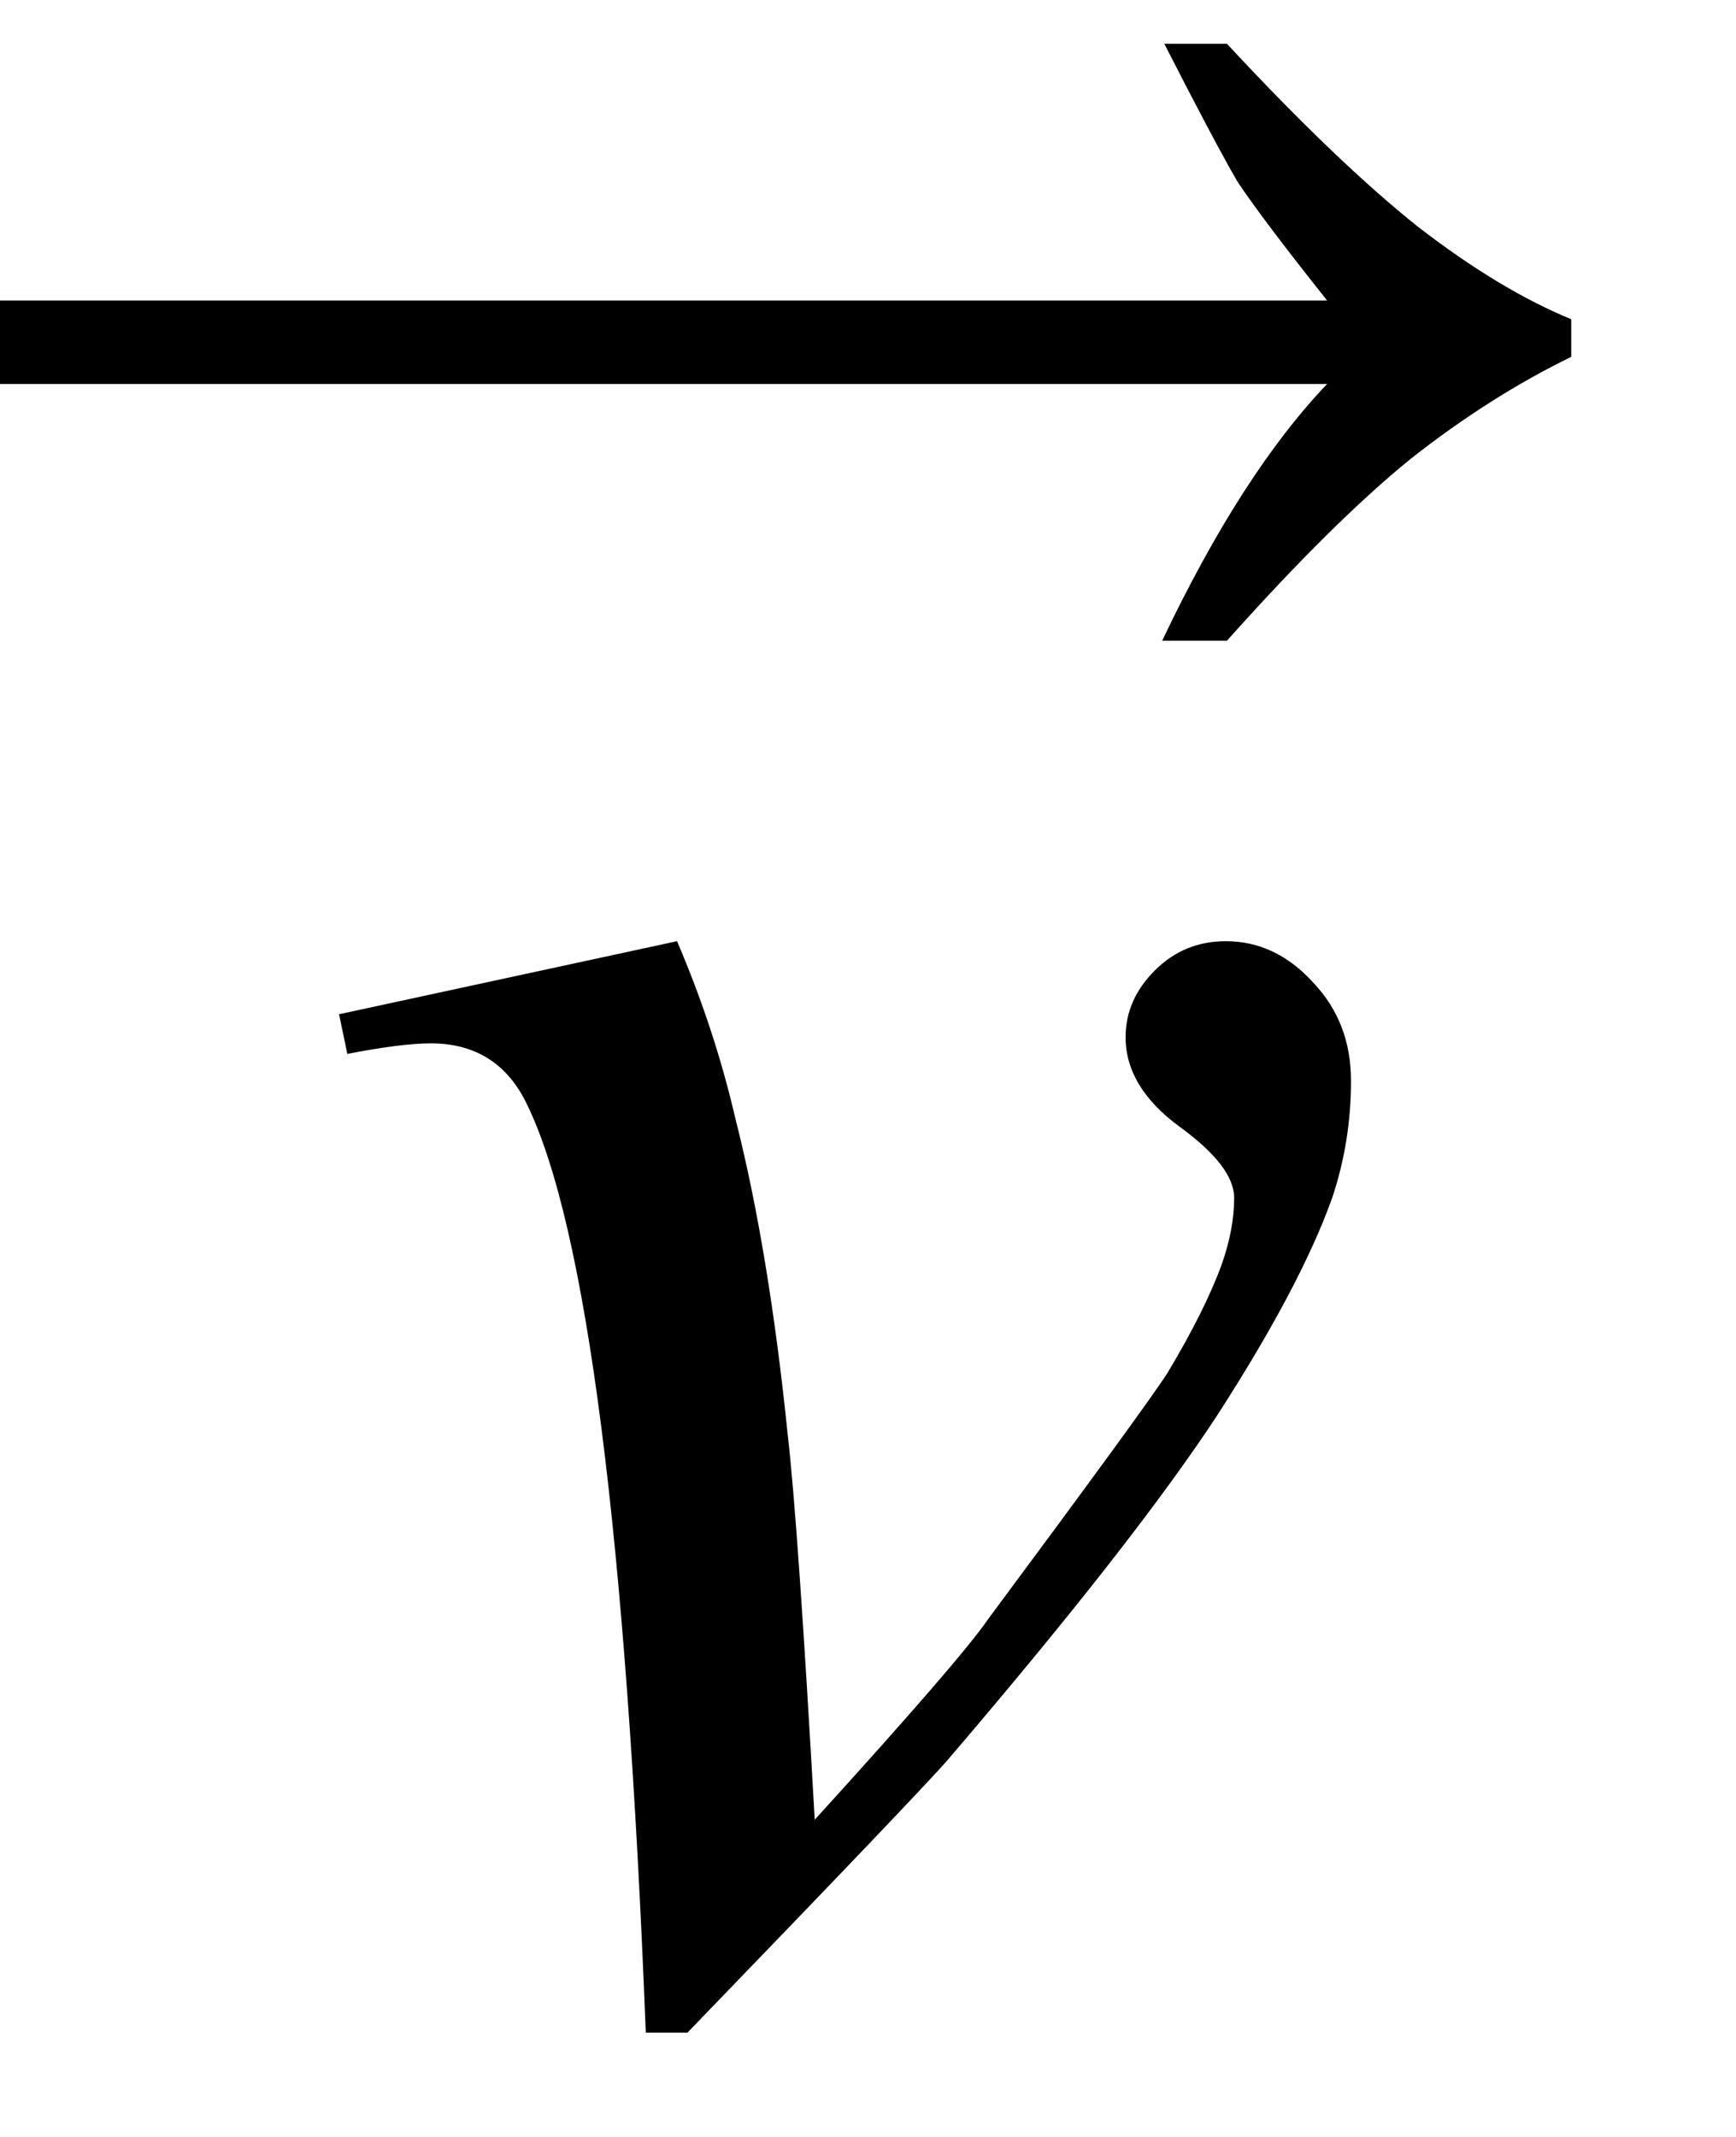
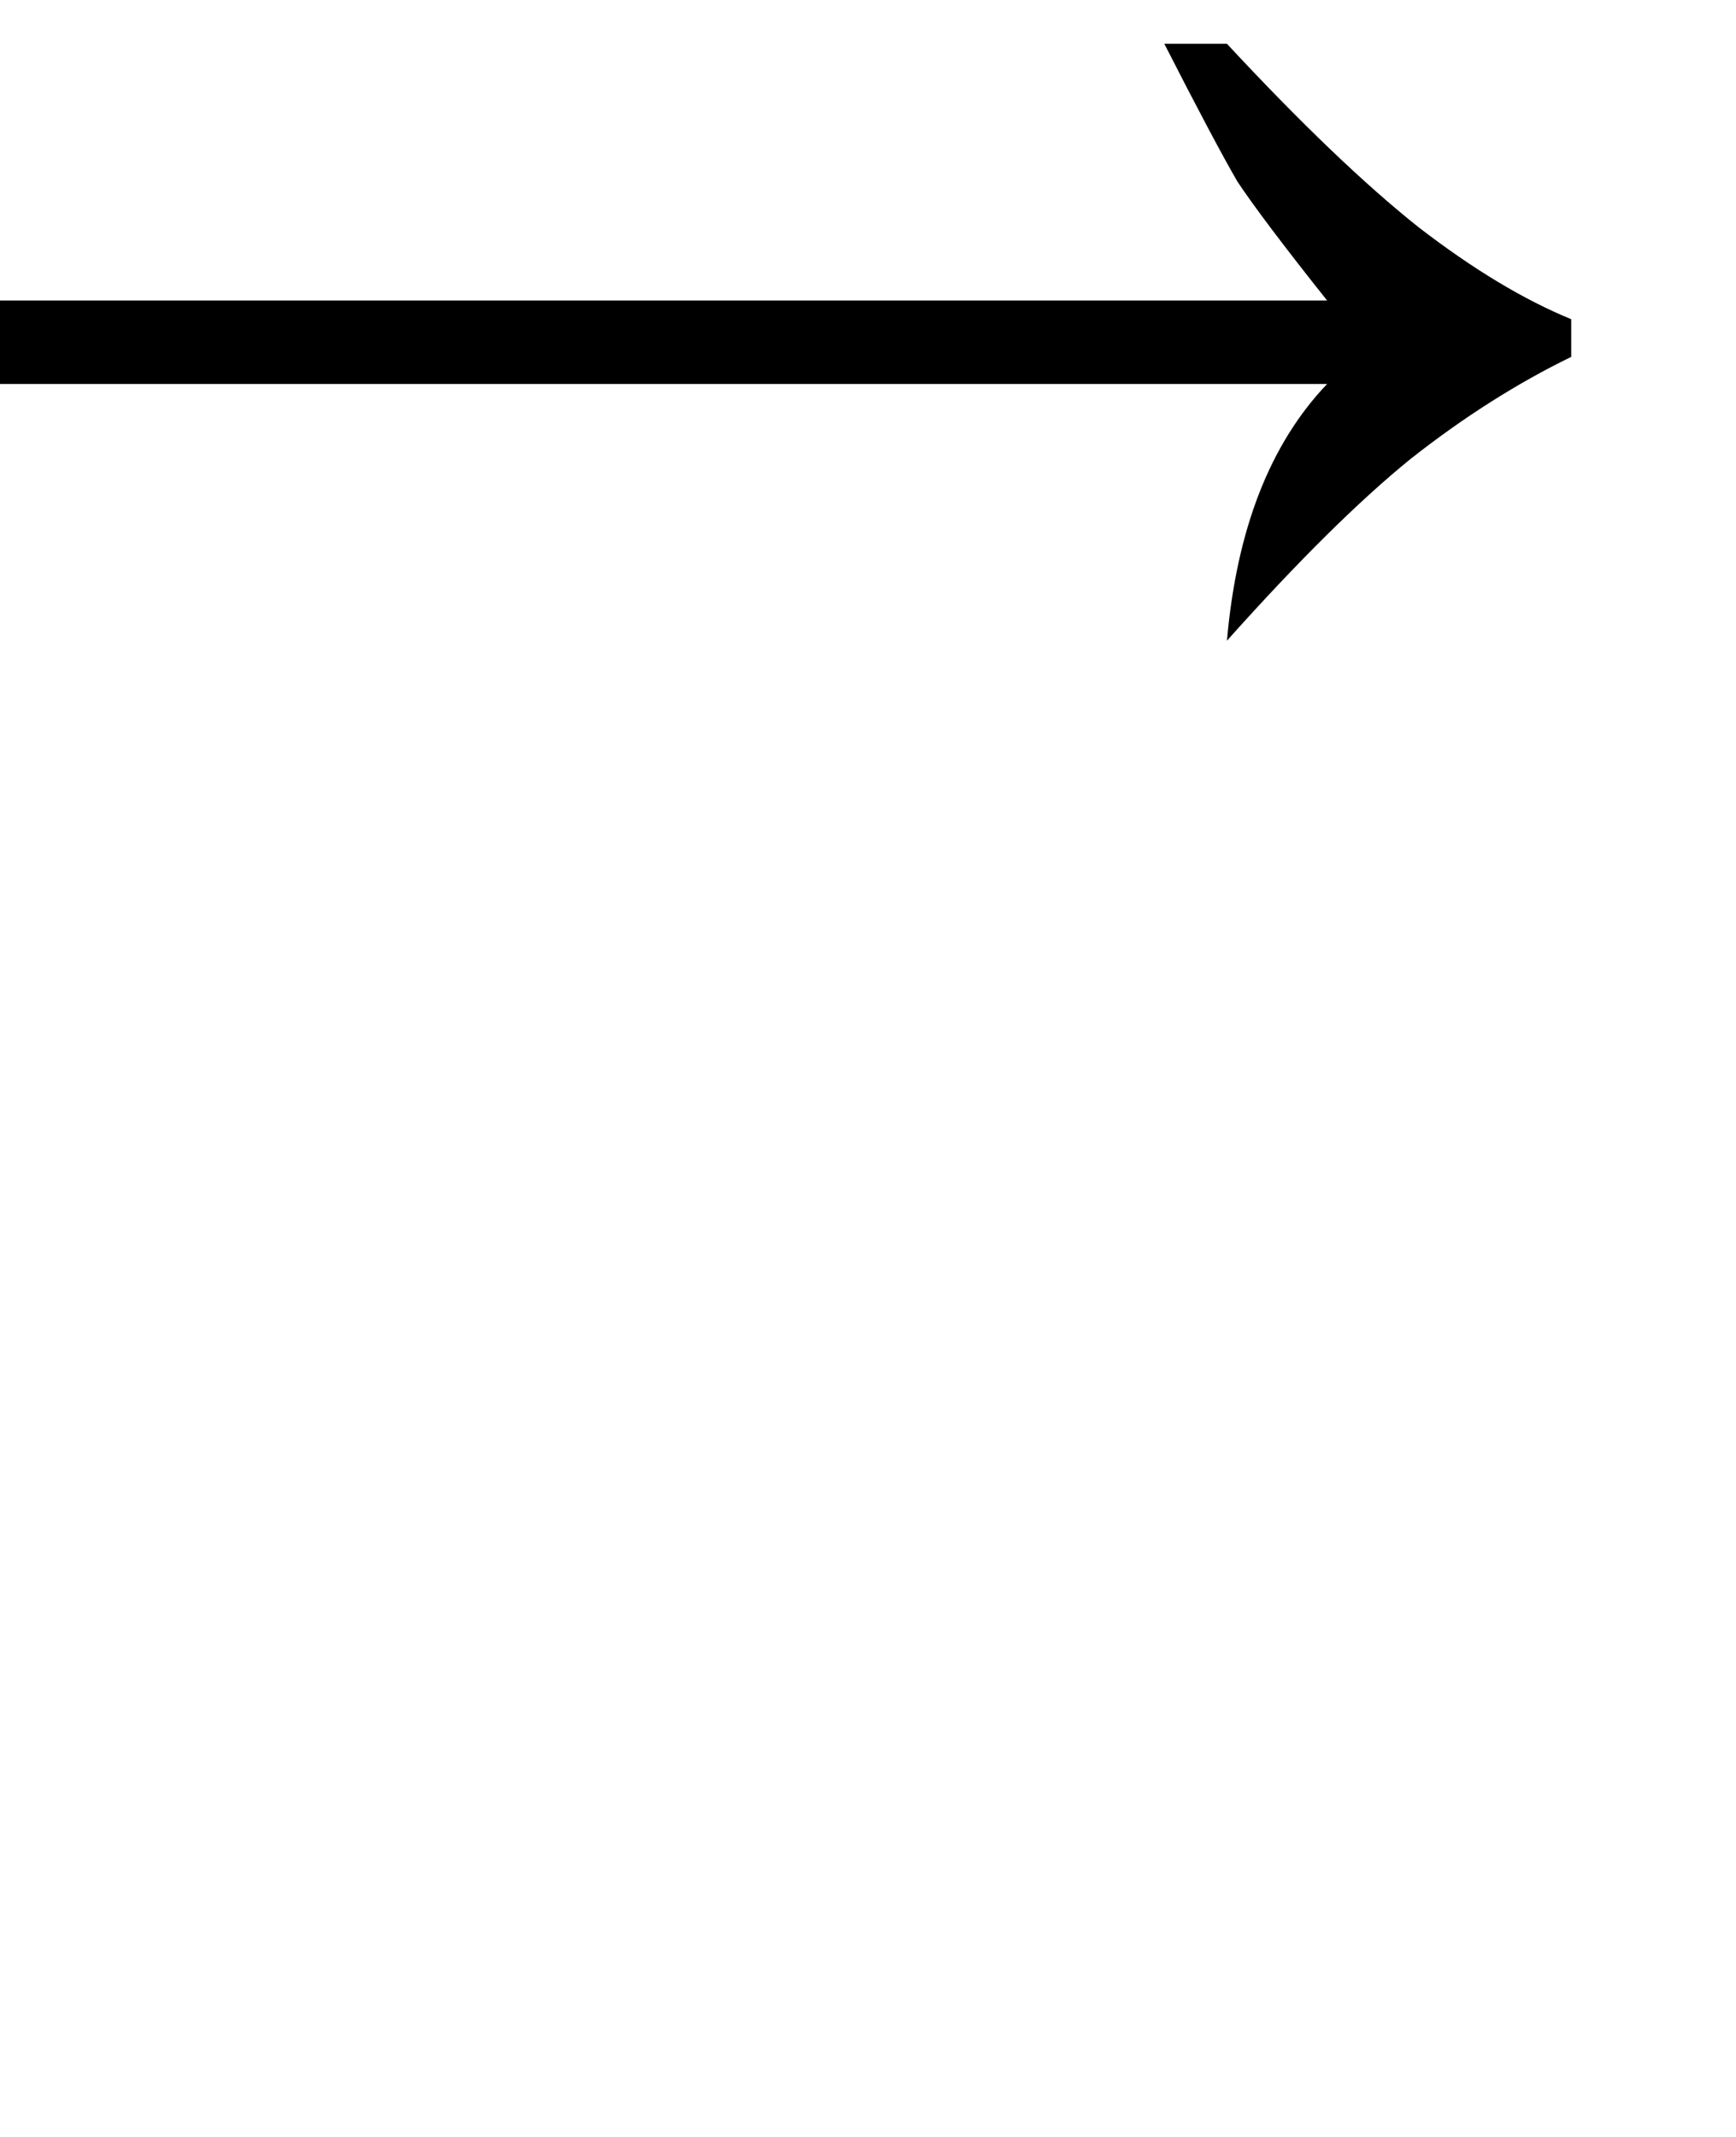
<svg xmlns="http://www.w3.org/2000/svg" fill-opacity="1" color-rendering="auto" color-interpolation="auto" text-rendering="auto" stroke="black" stroke-linecap="square" width="13" stroke-miterlimit="10" shape-rendering="auto" stroke-opacity="1" fill="black" stroke-dasharray="none" font-weight="normal" stroke-width="1" height="16" font-family="'Dialog'" font-style="normal" stroke-linejoin="miter" font-size="12px" stroke-dashoffset="0" image-rendering="auto">
  <defs id="genericDefs" />
  <g>
    <g text-rendering="optimizeLegibility" transform="translate(2.148,15)" color-rendering="optimizeQuality" color-interpolation="linearRGB" image-rendering="optimizeQuality">
-       <path d="M0.391 -7.406 L2.922 -7.953 Q3.203 -7.297 3.359 -6.625 Q3.609 -5.641 3.75 -4.266 Q3.828 -3.594 3.953 -1.375 Q5.047 -2.578 5.25 -2.875 Q6.422 -4.453 6.594 -4.719 Q6.875 -5.188 7 -5.531 Q7.094 -5.797 7.094 -6.031 Q7.094 -6.266 6.688 -6.562 Q6.281 -6.859 6.281 -7.234 Q6.281 -7.516 6.5 -7.734 Q6.719 -7.953 7.031 -7.953 Q7.406 -7.953 7.688 -7.641 Q7.969 -7.344 7.969 -6.906 Q7.969 -6.453 7.828 -6.031 Q7.594 -5.375 6.969 -4.406 Q6.344 -3.453 4.953 -1.828 Q4.781 -1.625 3 0.219 L2.688 0.219 Q2.469 -5.359 1.797 -6.734 Q1.578 -7.188 1.078 -7.188 Q0.859 -7.188 0.453 -7.109 L0.391 -7.406 Z" stroke="none" />
-     </g>
+       </g>
    <g text-rendering="optimizeLegibility" transform="translate(-0.5,5.781)" color-rendering="optimizeQuality" color-interpolation="linearRGB" image-rendering="optimizeQuality">
-       <path d="M9.688 -5.453 Q10.516 -4.562 11.125 -4.078 Q11.734 -3.609 12.266 -3.391 L12.266 -3.109 Q11.656 -2.812 11.062 -2.344 Q10.484 -1.875 9.688 -0.984 L9.203 -0.984 Q9.797 -2.234 10.438 -2.906 L0.5 -2.906 L0.5 -3.531 L10.438 -3.531 Q9.953 -4.141 9.766 -4.422 Q9.594 -4.719 9.219 -5.453 L9.688 -5.453 Z" stroke="none" />
+       <path d="M9.688 -5.453 Q10.516 -4.562 11.125 -4.078 Q11.734 -3.609 12.266 -3.391 L12.266 -3.109 Q11.656 -2.812 11.062 -2.344 Q10.484 -1.875 9.688 -0.984 Q9.797 -2.234 10.438 -2.906 L0.5 -2.906 L0.5 -3.531 L10.438 -3.531 Q9.953 -4.141 9.766 -4.422 Q9.594 -4.719 9.219 -5.453 L9.688 -5.453 Z" stroke="none" />
    </g>
  </g>
</svg>